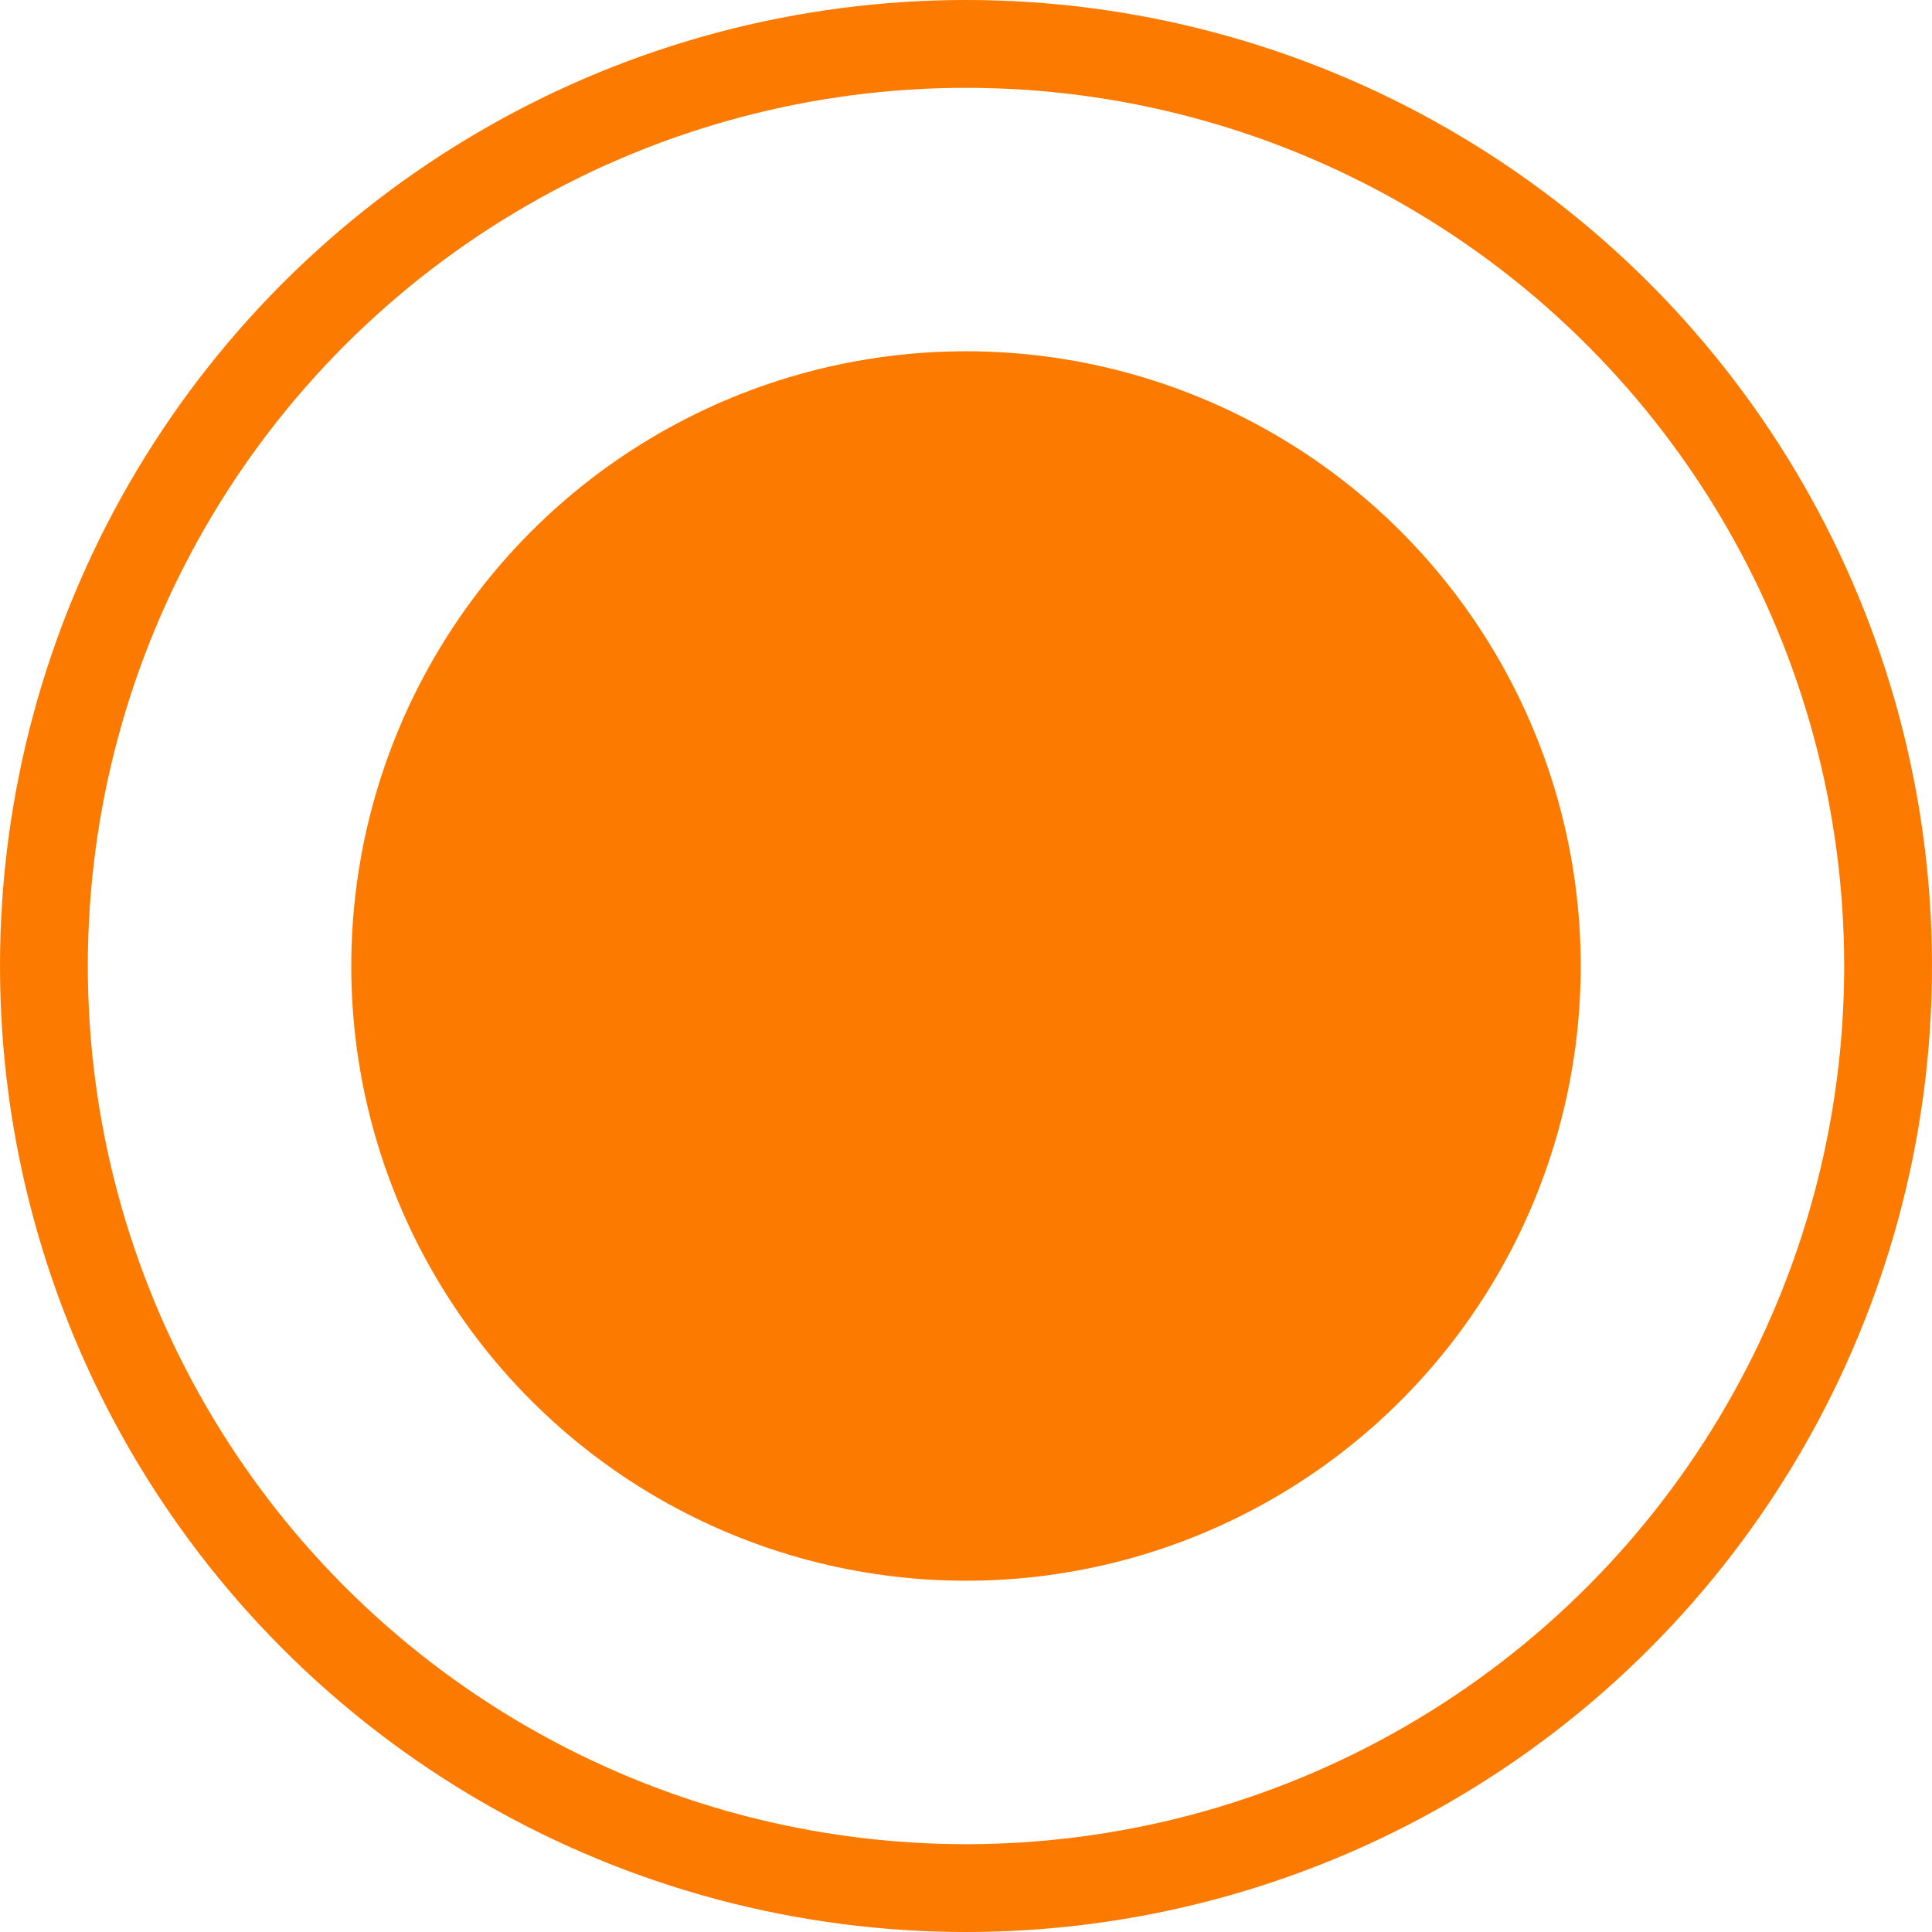
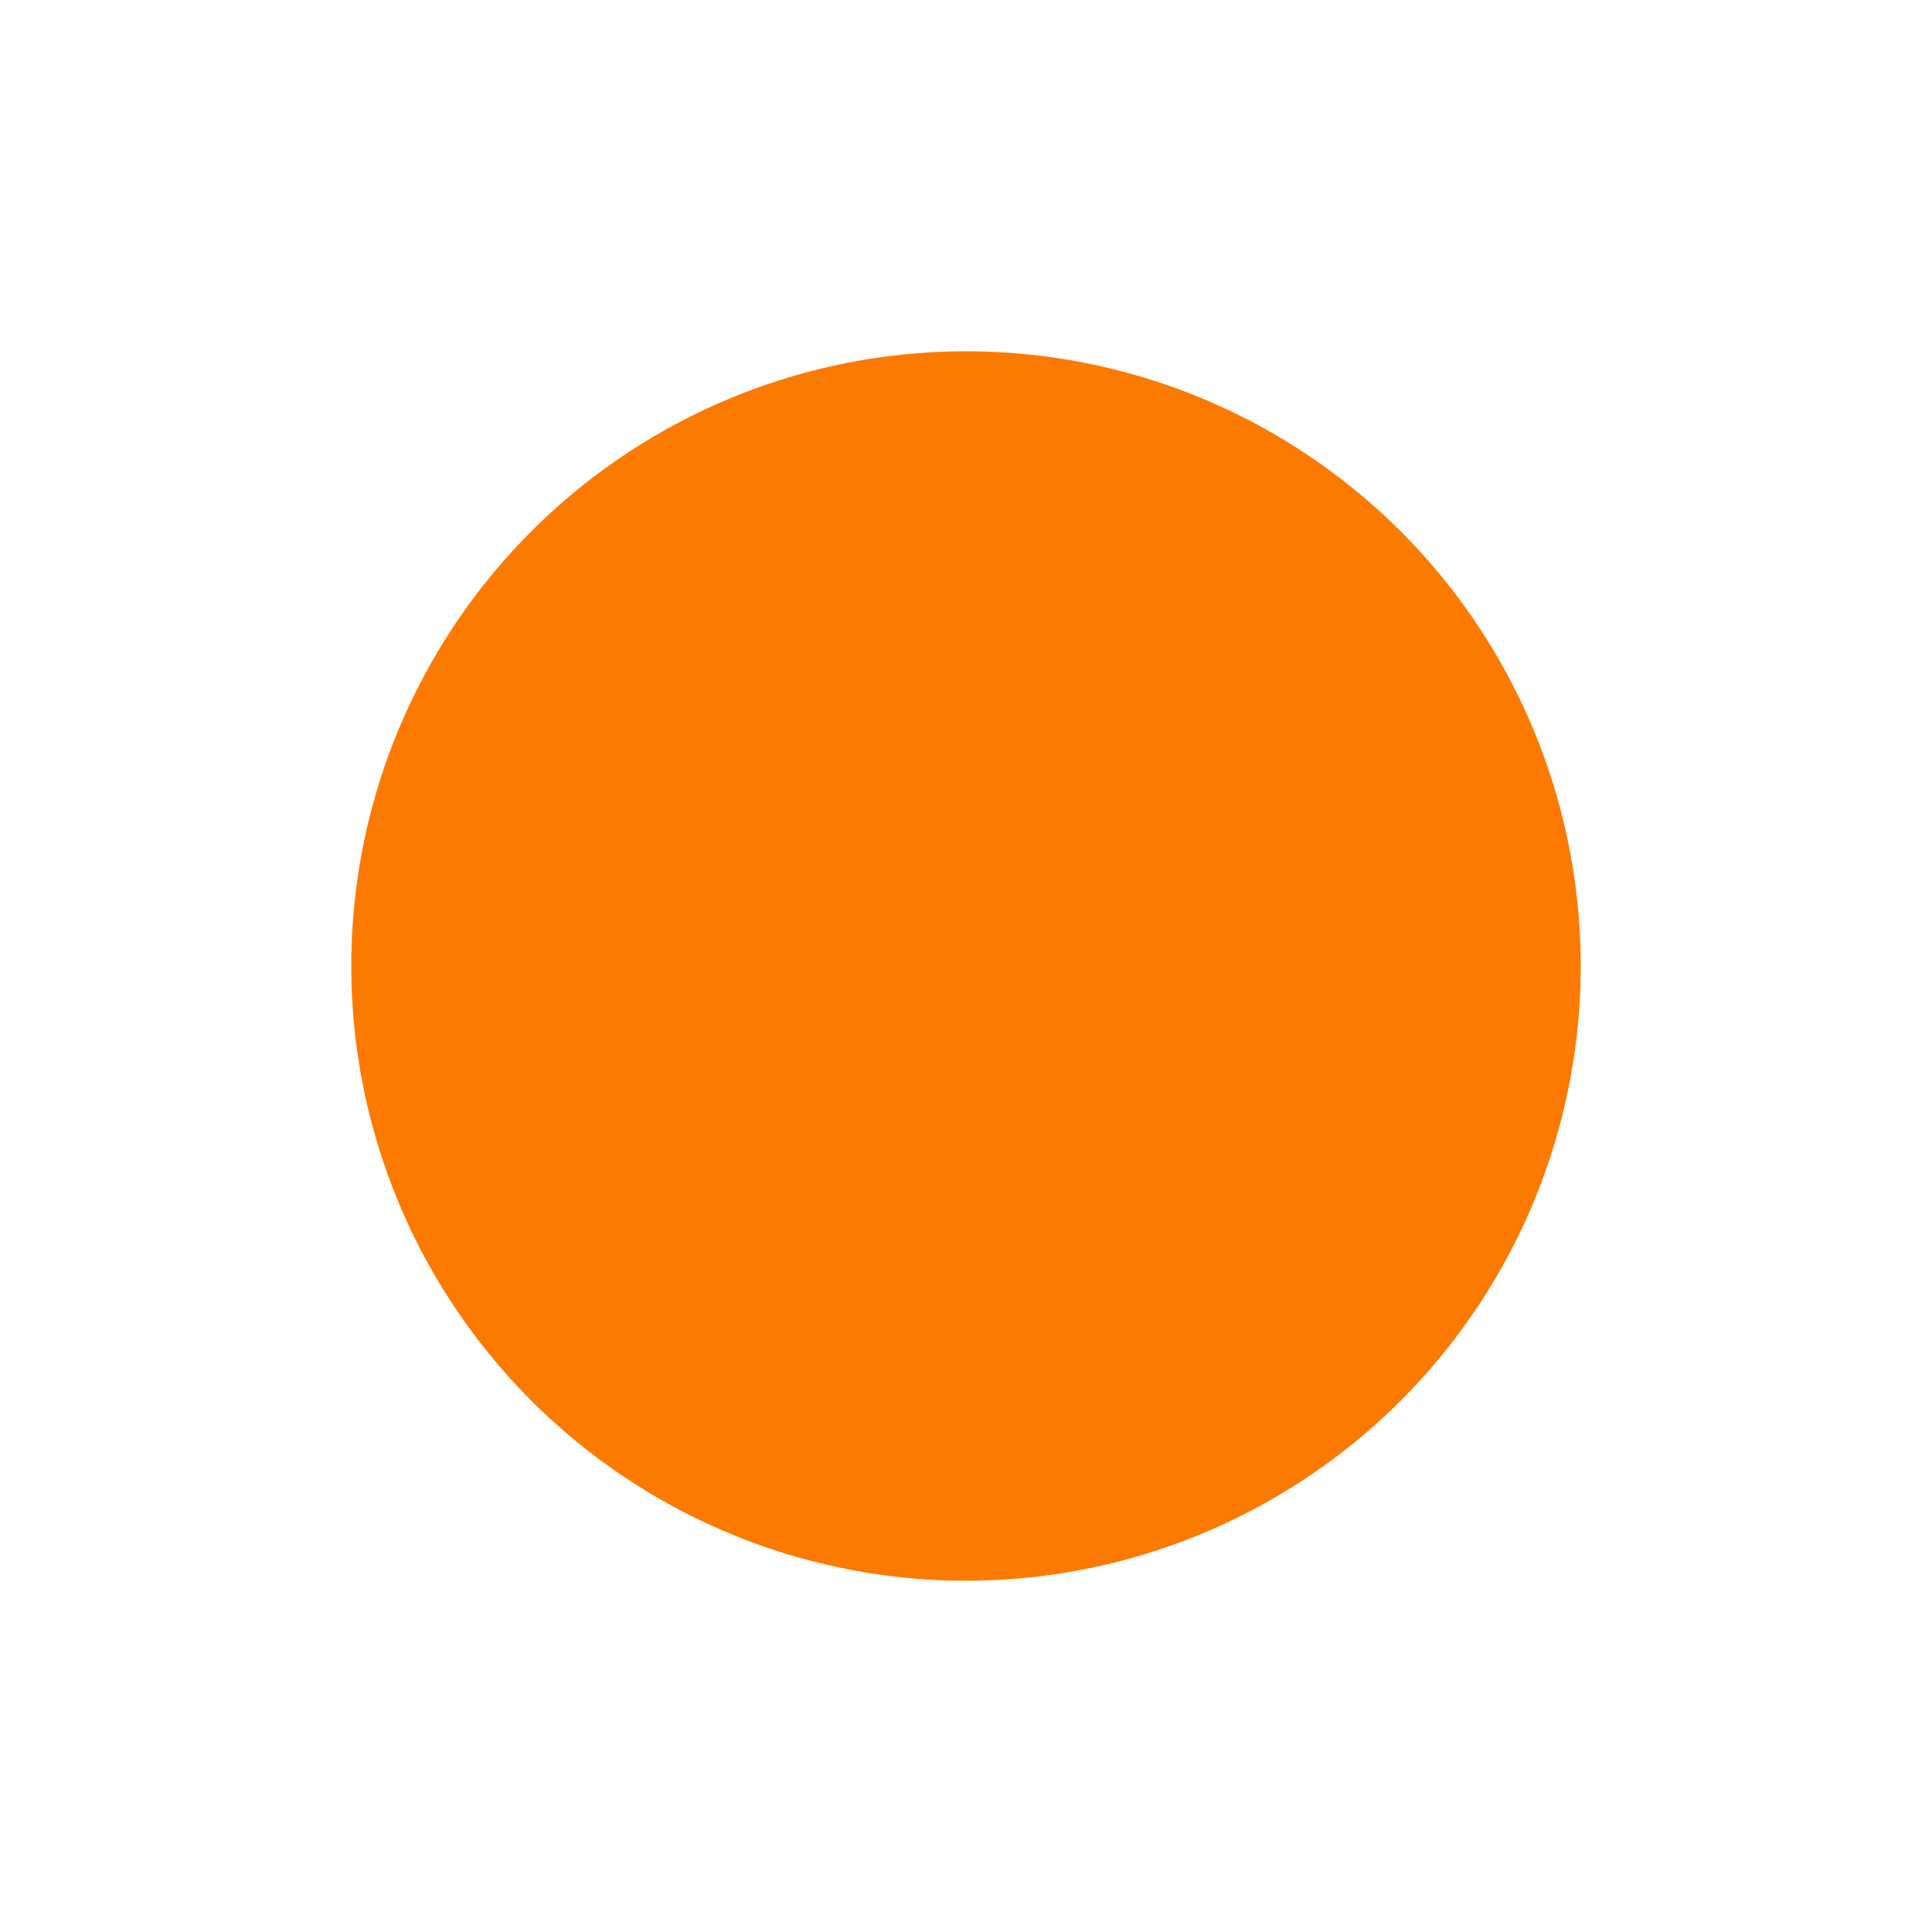
<svg xmlns="http://www.w3.org/2000/svg" width="22" height="22" viewBox="0 0 22 22" fill="none">
  <circle cx="11" cy="11" r="7" fill="#FD7A00" />
-   <circle cx="11" cy="11" r="10.5" stroke="#FD7A00" />
</svg>